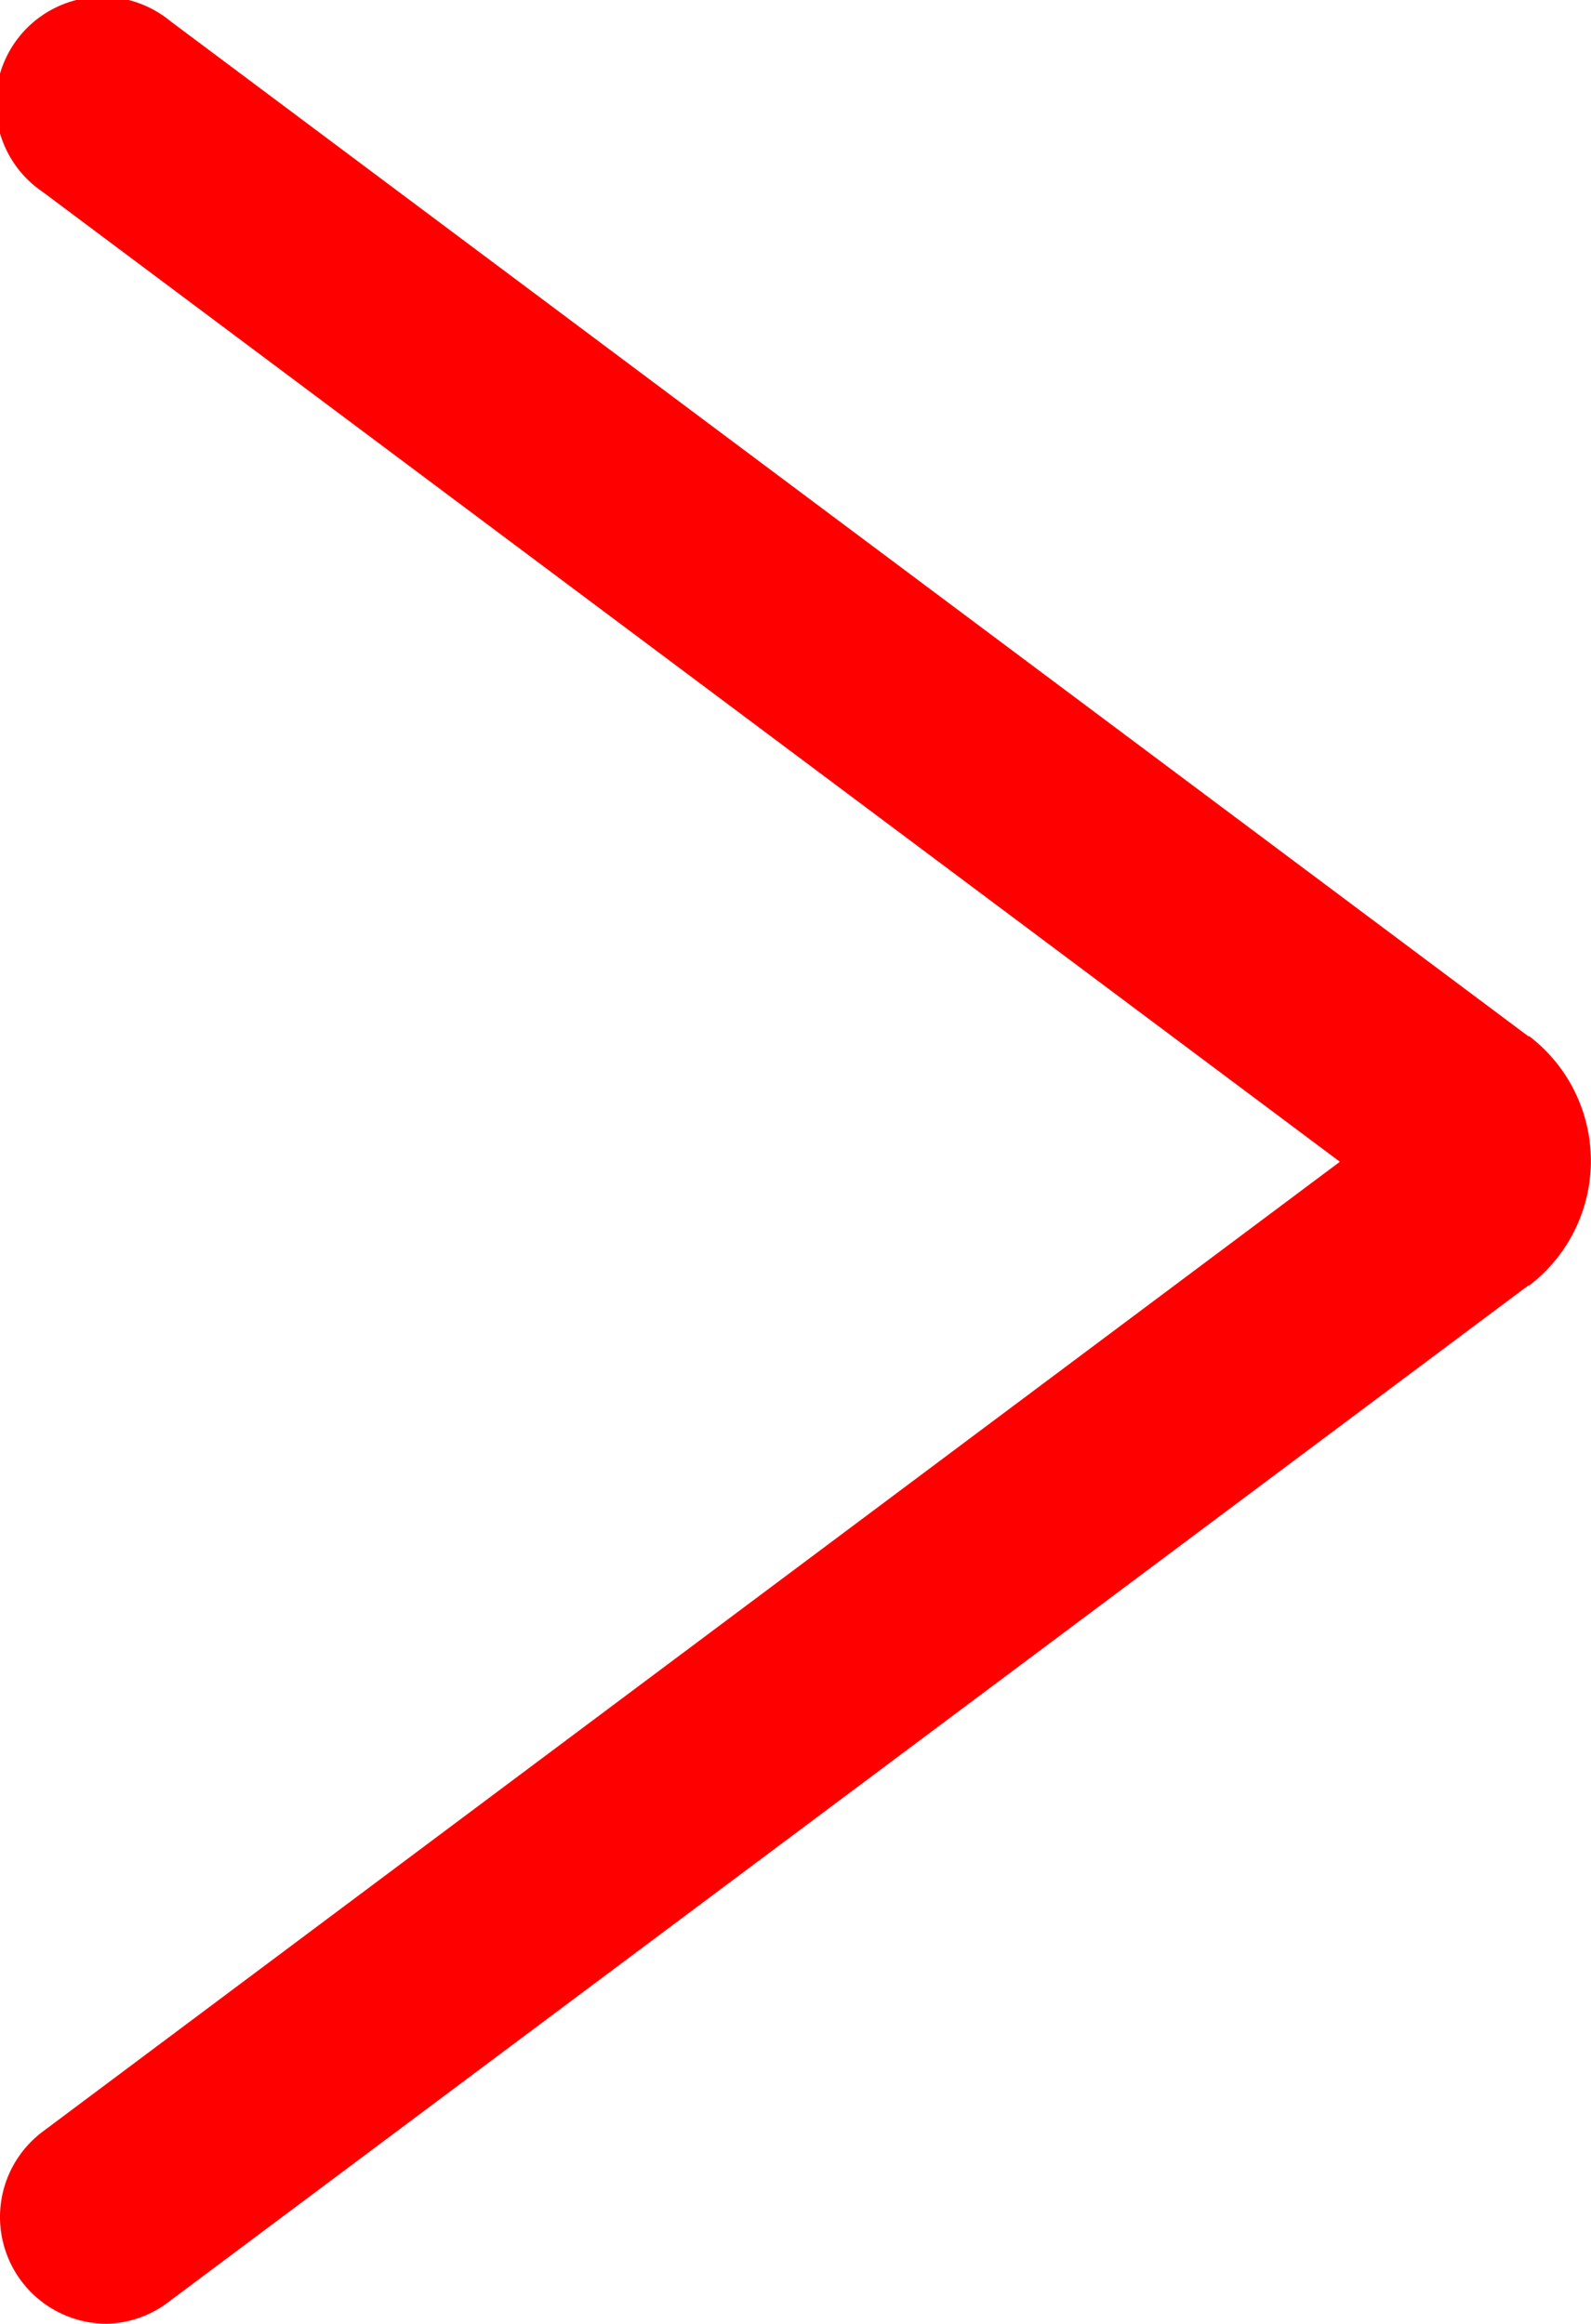
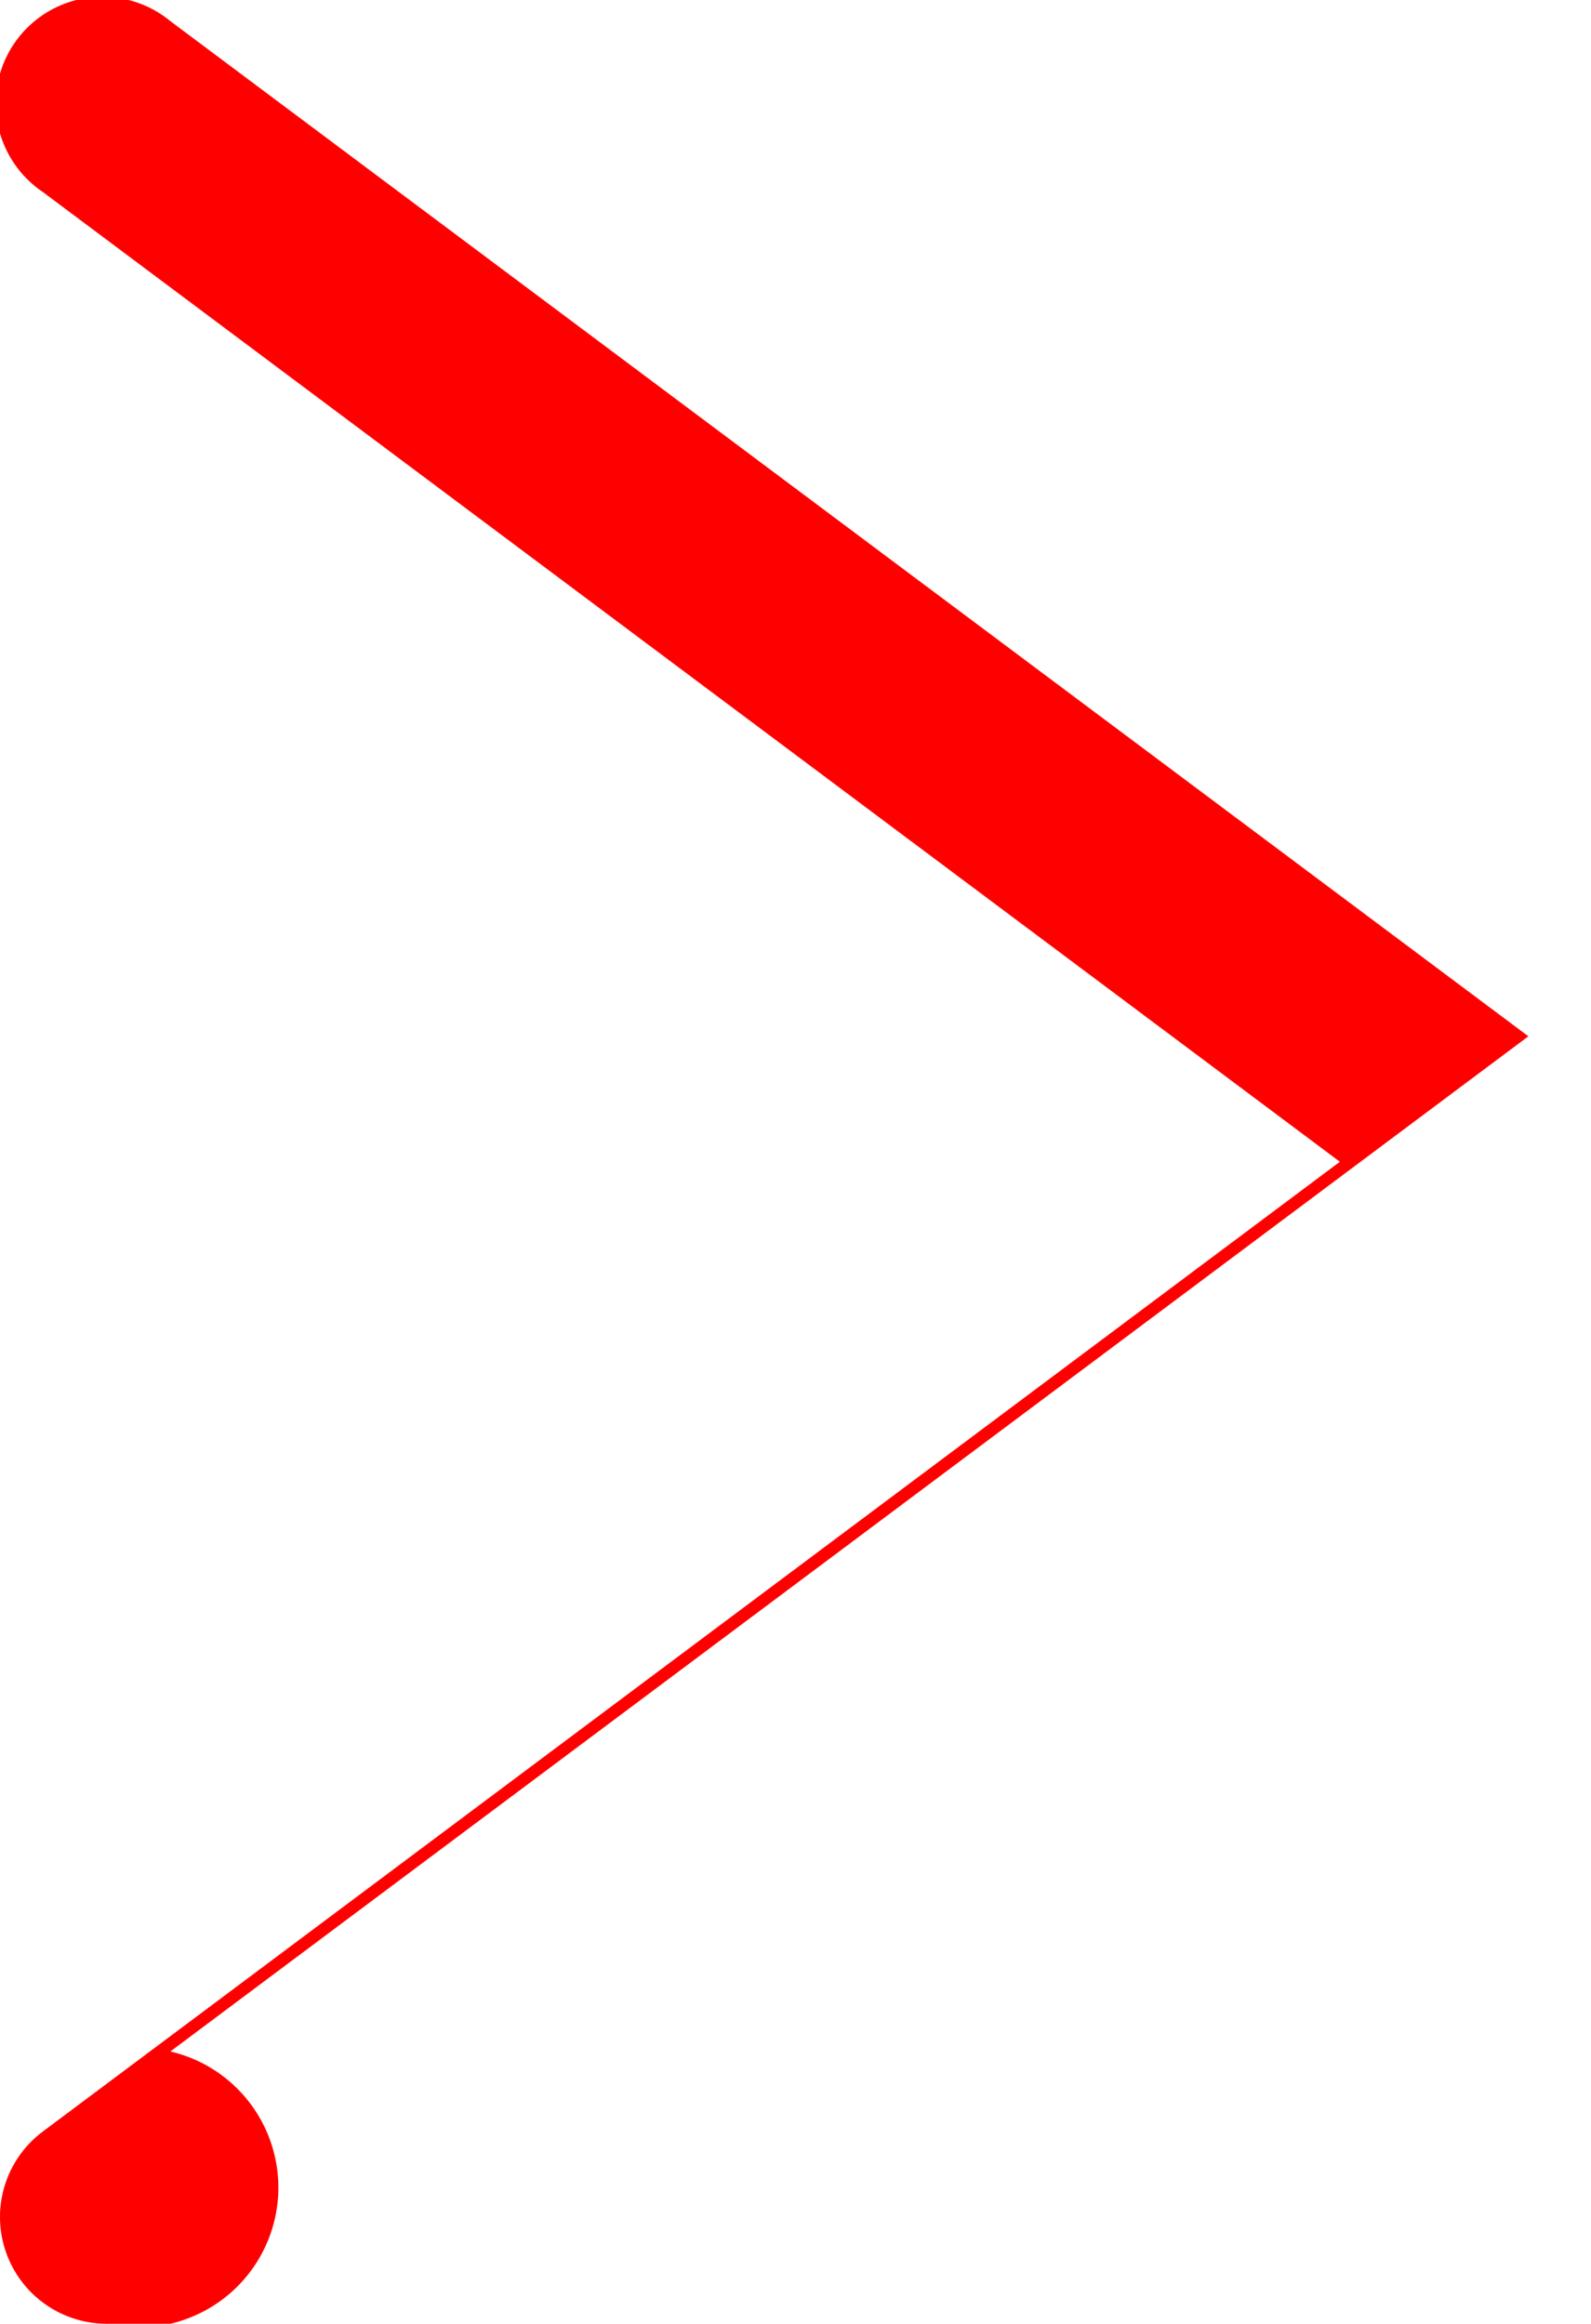
<svg xmlns="http://www.w3.org/2000/svg" width="7.9" height="11.539" viewBox="0 0 7.9 11.539">
  <g id="icon_arrow_r" transform="translate(9.5 -14.81)">
-     <path id="パス_13149" data-name="パス 13149" d="M16.03,21.349a.53.53,0,0,1-.318-.954l6.441-4.816-6.441-4.816a.53.53,0,1,1,.634-.848l6.743,5.041.005,0a.779.779,0,0,1,0,1.237l-.005,0-6.743,5.041A.527.527,0,0,1,16.03,21.349Z" transform="translate(-25 5)" fill="red" />
+     <path id="パス_13149" data-name="パス 13149" d="M16.03,21.349a.53.53,0,0,1-.318-.954l6.441-4.816-6.441-4.816a.53.53,0,1,1,.634-.848l6.743,5.041.005,0l-.005,0-6.743,5.041A.527.527,0,0,1,16.03,21.349Z" transform="translate(-25 5)" fill="red" />
  </g>
</svg>